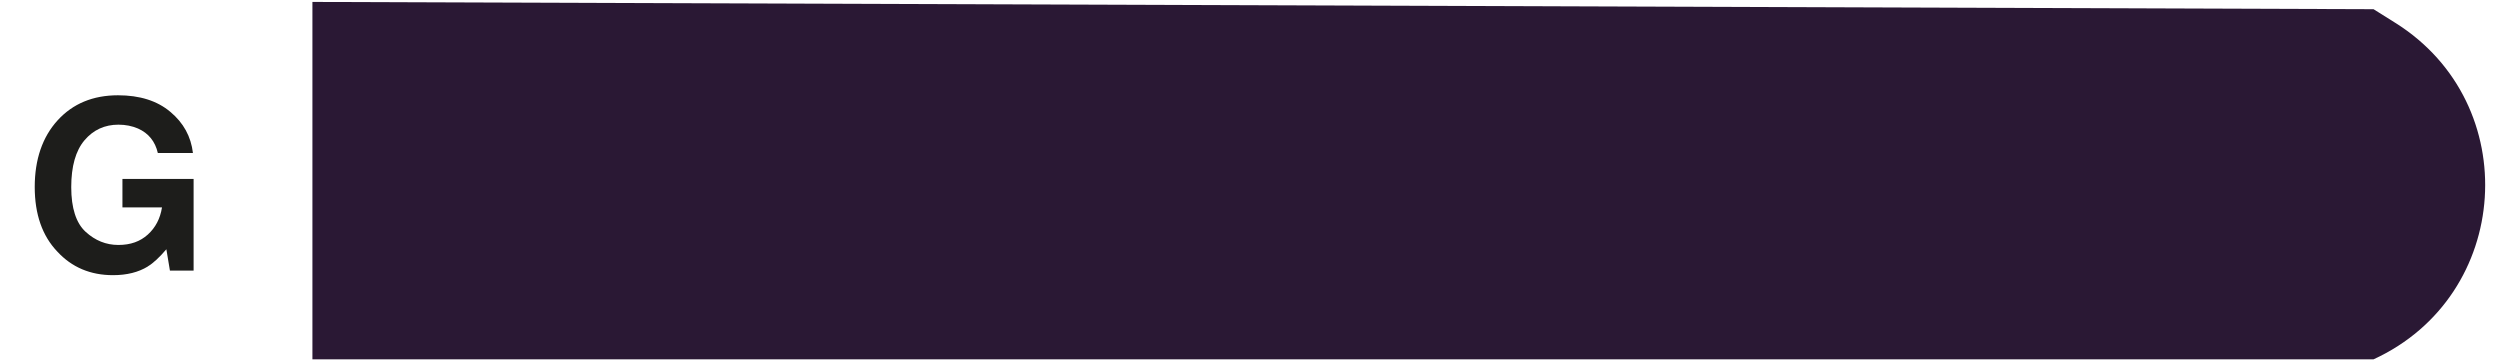
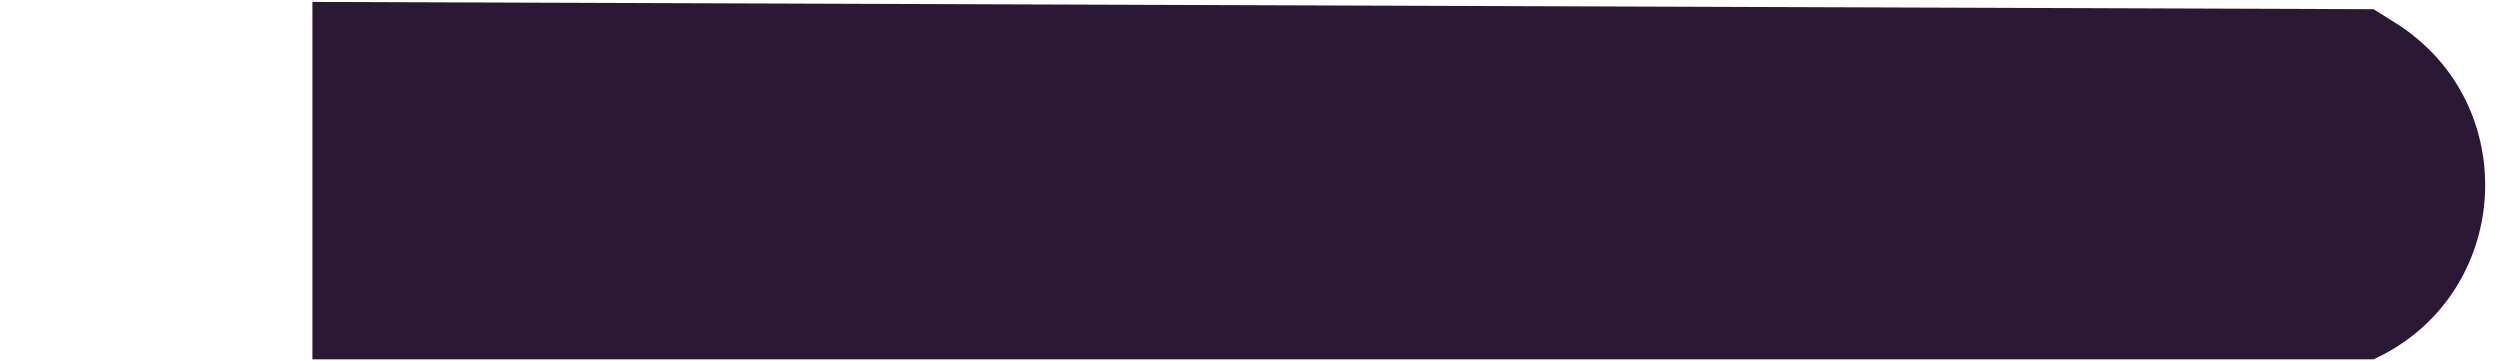
<svg xmlns="http://www.w3.org/2000/svg" id="Calque_1" viewBox="0 0 336.89 48.69">
  <defs>
    <style>.cls-1{fill:#1d1d1b;}.cls-2{fill:#2a1834;}</style>
  </defs>
-   <path class="cls-1" d="m19.92,35.91c-1.27.78-2.83,1.17-4.69,1.17-3.05,0-5.55-1.06-7.5-3.17-2.03-2.12-3.05-5.03-3.05-8.72s1.03-6.72,3.08-8.97c2.05-2.25,4.77-3.38,8.14-3.38,2.93,0,5.28.74,7.05,2.23,1.78,1.48,2.79,3.34,3.05,5.55h-4.73c-.36-1.57-1.26-2.67-2.67-3.3-.79-.34-1.67-.52-2.64-.52-1.85,0-3.38.7-4.57,2.1-1.19,1.4-1.79,3.51-1.79,6.32s.65,4.84,1.94,6.02c1.29,1.18,2.76,1.77,4.41,1.77s2.94-.47,3.97-1.4c1.03-.93,1.67-2.15,1.91-3.66h-5.33v-3.84h9.59v12.36h-3.19l-.48-2.88c-.93,1.09-1.76,1.87-2.5,2.31Z" />
  <path class="cls-2" d="m42.1.26v48.16h277.75c18.65-8.56,20.33-34.42,2.95-45.33l-2.95-1.85L42.1.26Z" />
</svg>